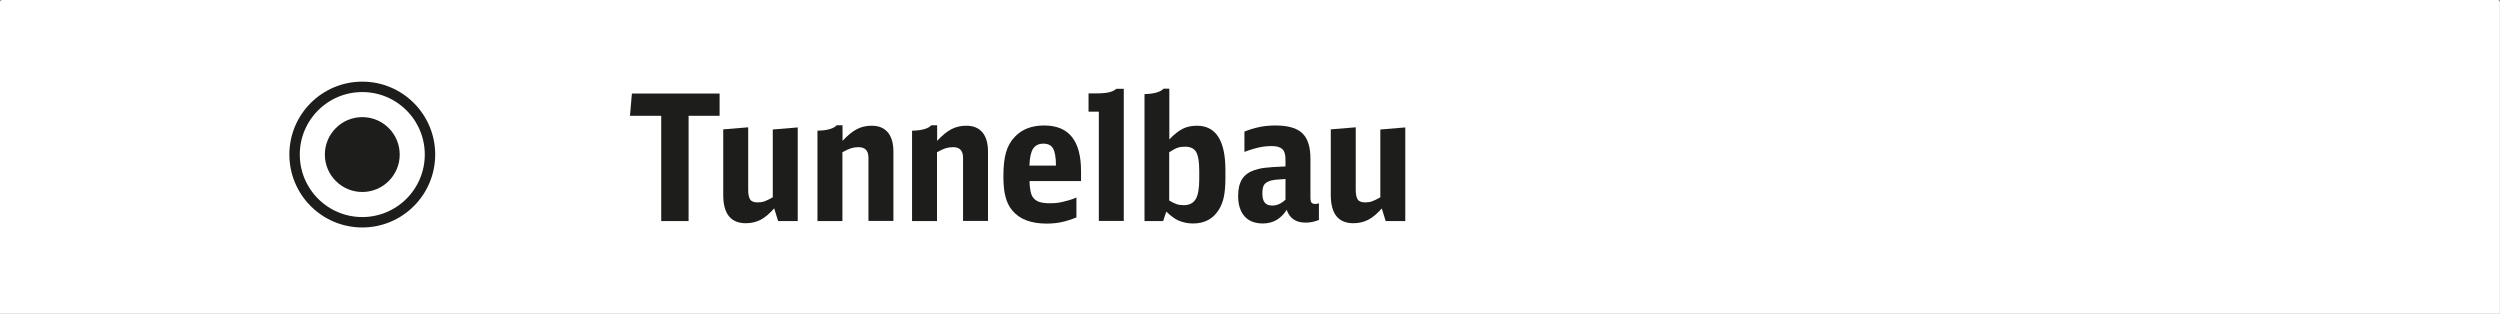
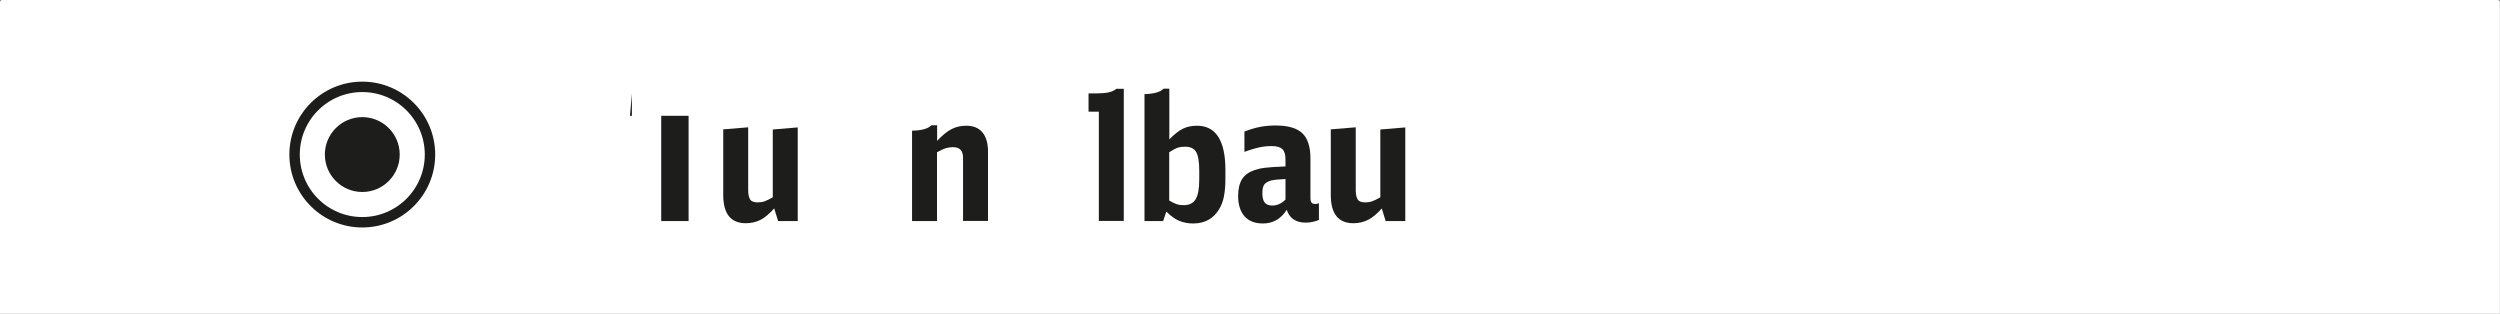
<svg xmlns="http://www.w3.org/2000/svg" id="a" data-name="Ebene 1" viewBox="0 0 206.4 25.92">
  <rect x="0" y="0" width="206.4" height="25.92" fill="#808080" stroke="none" />
  <path d="M.19,0h206.01c.11,0,.19.09.19.19v25.72H0V.19c0-.11.09-.19.19-.19Z" fill="#fff" stroke-width="0" />
  <g>
-     <path d="M59.41,9.56h-2.56v8.69h-2.26v-8.69h-2.58l.16-1.84h7.24v1.84Z" fill="#1d1d1b" stroke-width="0" />
+     <path d="M59.41,9.56h-2.56v8.69h-2.26v-8.69h-2.58l.16-1.84v1.84Z" fill="#1d1d1b" stroke-width="0" />
    <path d="M63.92,17.2c-.38.43-.75.75-1.11.94-.37.19-.78.29-1.23.29-1.25,0-1.87-.78-1.87-2.33v-5.42l2.06-.17v5.17c0,.38.06.64.17.8s.32.23.62.23c.2,0,.39-.03.56-.09s.4-.17.68-.33v-5.6l2.06-.17v7.73h-1.62l-.32-1.04Z" fill="#1d1d1b" stroke-width="0" />
-     <path d="M67.5,10.79c.8-.02,1.33-.17,1.58-.45h.48v1.29c.41-.44.79-.76,1.17-.96s.78-.29,1.24-.29c.58,0,1.02.18,1.33.55s.46.9.46,1.59v5.72h-2.06v-5.21c0-.59-.27-.88-.83-.88-.21,0-.42.03-.61.09-.19.06-.43.17-.71.33v5.68h-2.06v-7.46Z" fill="#1d1d1b" stroke-width="0" />
    <path d="M75.31,10.79c.8-.02,1.33-.17,1.58-.45h.48v1.29c.41-.44.79-.76,1.17-.96s.78-.29,1.24-.29c.58,0,1.02.18,1.33.55s.46.9.46,1.59v5.72h-2.06v-5.21c0-.59-.27-.88-.83-.88-.21,0-.42.03-.61.09-.19.06-.43.17-.71.33v5.68h-2.06v-7.46Z" fill="#1d1d1b" stroke-width="0" />
-     <path d="M85,14.94c0,.36.04.65.09.89.05.24.14.42.27.56.13.14.3.24.51.3.21.06.47.09.79.09.18,0,.36,0,.52-.02s.33-.04.5-.08c.17-.04.35-.09.54-.14s.41-.13.65-.23v1.64c-.44.18-.86.31-1.24.39-.38.08-.79.12-1.22.12-1.29,0-2.24-.36-2.84-1.09-.26-.31-.45-.69-.56-1.14-.12-.45-.17-1.01-.17-1.67,0-.82.07-1.48.22-1.99.15-.51.39-.93.73-1.28.58-.62,1.39-.93,2.42-.93,2.03,0,3.04,1.25,3.04,3.76v.83h-4.26ZM87.18,13.67c0-.68-.09-1.15-.24-1.41-.15-.27-.42-.4-.8-.4s-.67.14-.85.42c-.18.28-.28.74-.3,1.39h2.19Z" fill="#1d1d1b" stroke-width="0" />
    <path d="M90.72,18.24v-9.02h-.85v-1.51h.59c.48,0,.85-.03,1.1-.09.25-.06.45-.15.61-.29h.61v10.91h-2.06Z" fill="#1d1d1b" stroke-width="0" />
    <path d="M94.48,7.77c.8-.02,1.33-.17,1.58-.45h.48v4.19c.4-.42.77-.71,1.11-.88s.73-.25,1.17-.25c1.56,0,2.35,1.22,2.35,3.65v.68c0,.59-.04,1.09-.12,1.5-.08.41-.22.77-.41,1.08-.47.77-1.18,1.16-2.13,1.16-.43,0-.82-.08-1.16-.22s-.69-.4-1.06-.76l-.26.78h-1.54V7.77ZM96.54,16.56c.22.13.42.23.59.29.17.06.37.09.59.09.46,0,.79-.16.99-.49.2-.32.3-.87.3-1.64v-.72c0-.74-.09-1.26-.26-1.55s-.48-.43-.93-.43c-.22,0-.42.03-.6.09-.18.06-.41.19-.69.37v4Z" fill="#1d1d1b" stroke-width="0" />
    <path d="M108.89,18.16c-.35.14-.71.22-1.1.22-.8,0-1.32-.35-1.56-1.06-.47.75-1.13,1.13-1.97,1.13-.66,0-1.16-.2-1.51-.59-.35-.4-.53-.96-.53-1.68,0-.58.11-1.04.32-1.38.21-.34.55-.59,1.01-.75.15-.05.29-.09.42-.12.14-.03.3-.06.49-.08.19-.02.41-.04.67-.06s.59-.03,1-.05v-.58c0-.41-.09-.69-.26-.85s-.46-.25-.87-.25c-.34,0-.67.03-1,.1-.33.07-.75.19-1.26.38v-1.68c.44-.17.87-.3,1.27-.38s.84-.12,1.3-.12c1.02,0,1.76.21,2.21.64.45.43.67,1.13.67,2.09v3.24c0,.19.03.33.09.4.06.07.17.11.33.11.08,0,.17-.02.28-.06v1.38ZM106.12,14.78c-.23.02-.42.03-.55.04-.14,0-.24.02-.32.03s-.14.02-.19.03c-.05,0-.11.02-.17.04-.25.08-.43.19-.52.33-.1.14-.15.38-.15.71,0,.36.07.62.2.77.13.16.33.24.62.24.39,0,.75-.16,1.09-.49v-1.71Z" fill="#1d1d1b" stroke-width="0" />
    <path d="M114.09,17.2c-.38.43-.75.75-1.12.94-.37.19-.78.29-1.23.29-1.25,0-1.87-.78-1.87-2.33v-5.42l2.06-.17v5.17c0,.38.06.64.17.8s.32.23.62.23c.2,0,.39-.03.56-.09s.4-.17.68-.33v-5.6l2.06-.17v7.73h-1.62l-.32-1.04Z" fill="#1d1d1b" stroke-width="0" />
  </g>
  <g>
    <circle cx="29.91" cy="12.76" r="5.59" fill="none" stroke="#1d1d1b" stroke-miterlimit="10" stroke-width=".86" />
    <circle cx="29.91" cy="12.76" r="3.09" fill="#1d1d1b" stroke-width="0" />
  </g>
</svg>